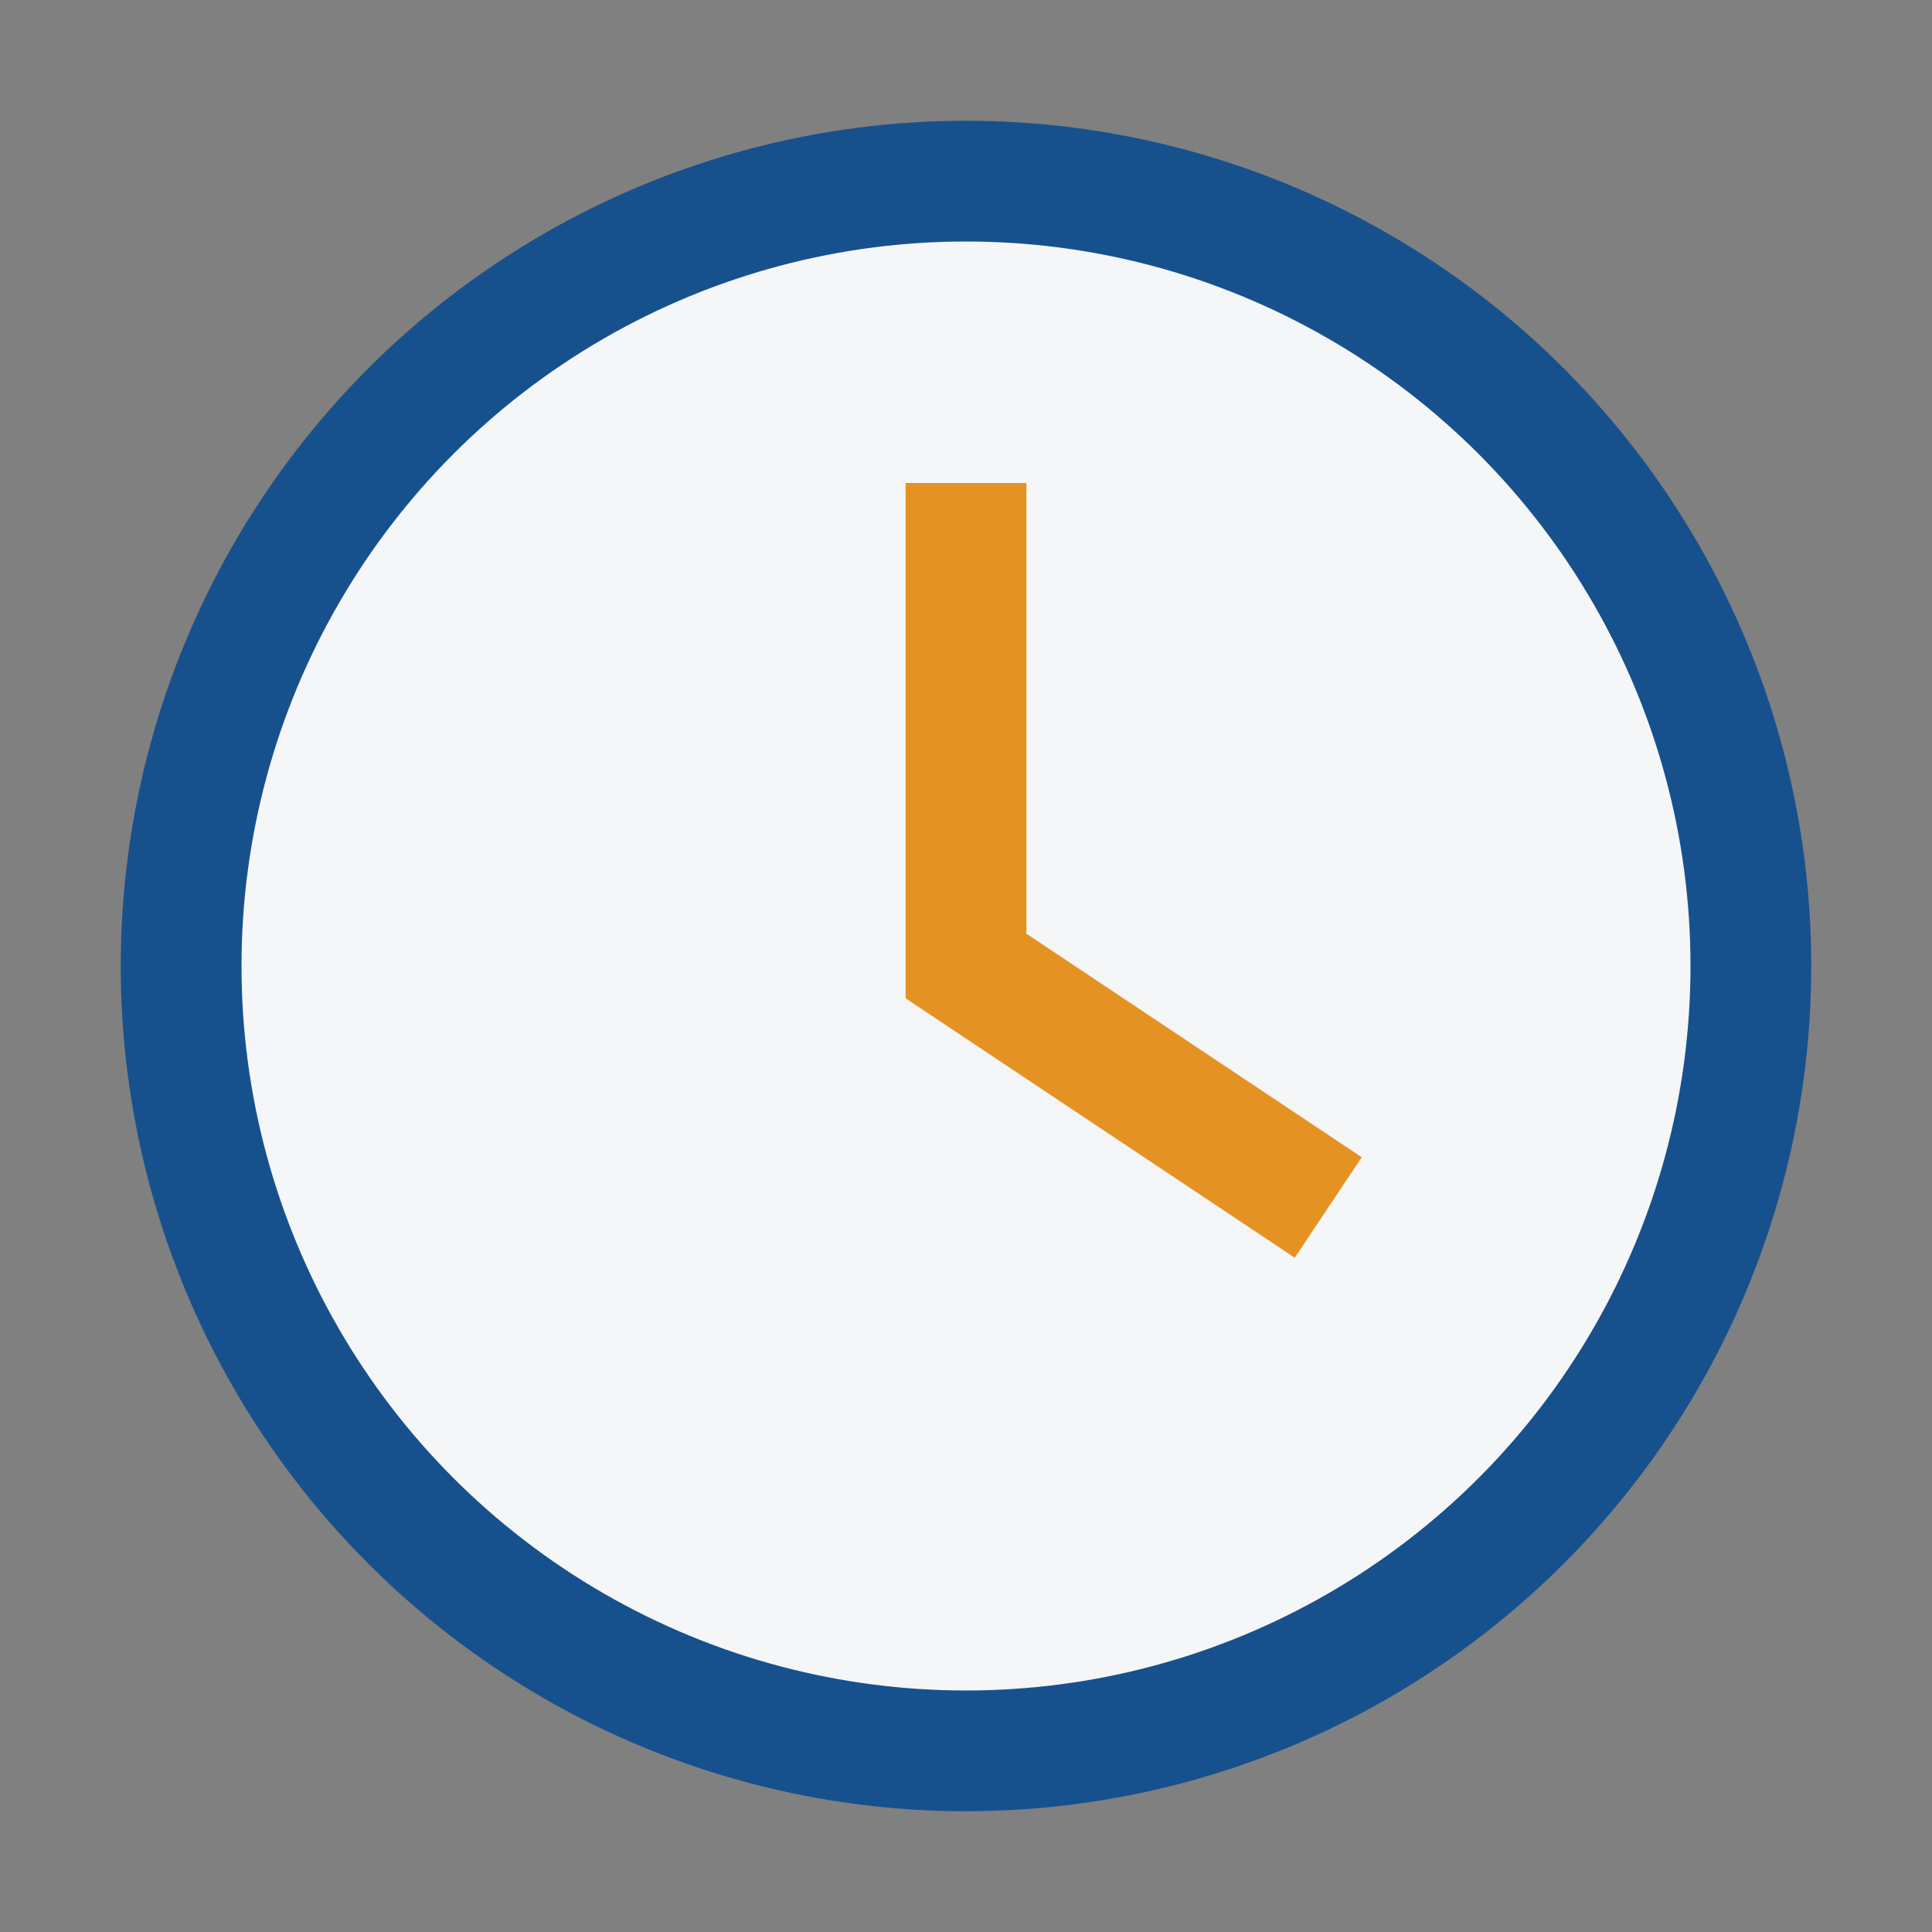
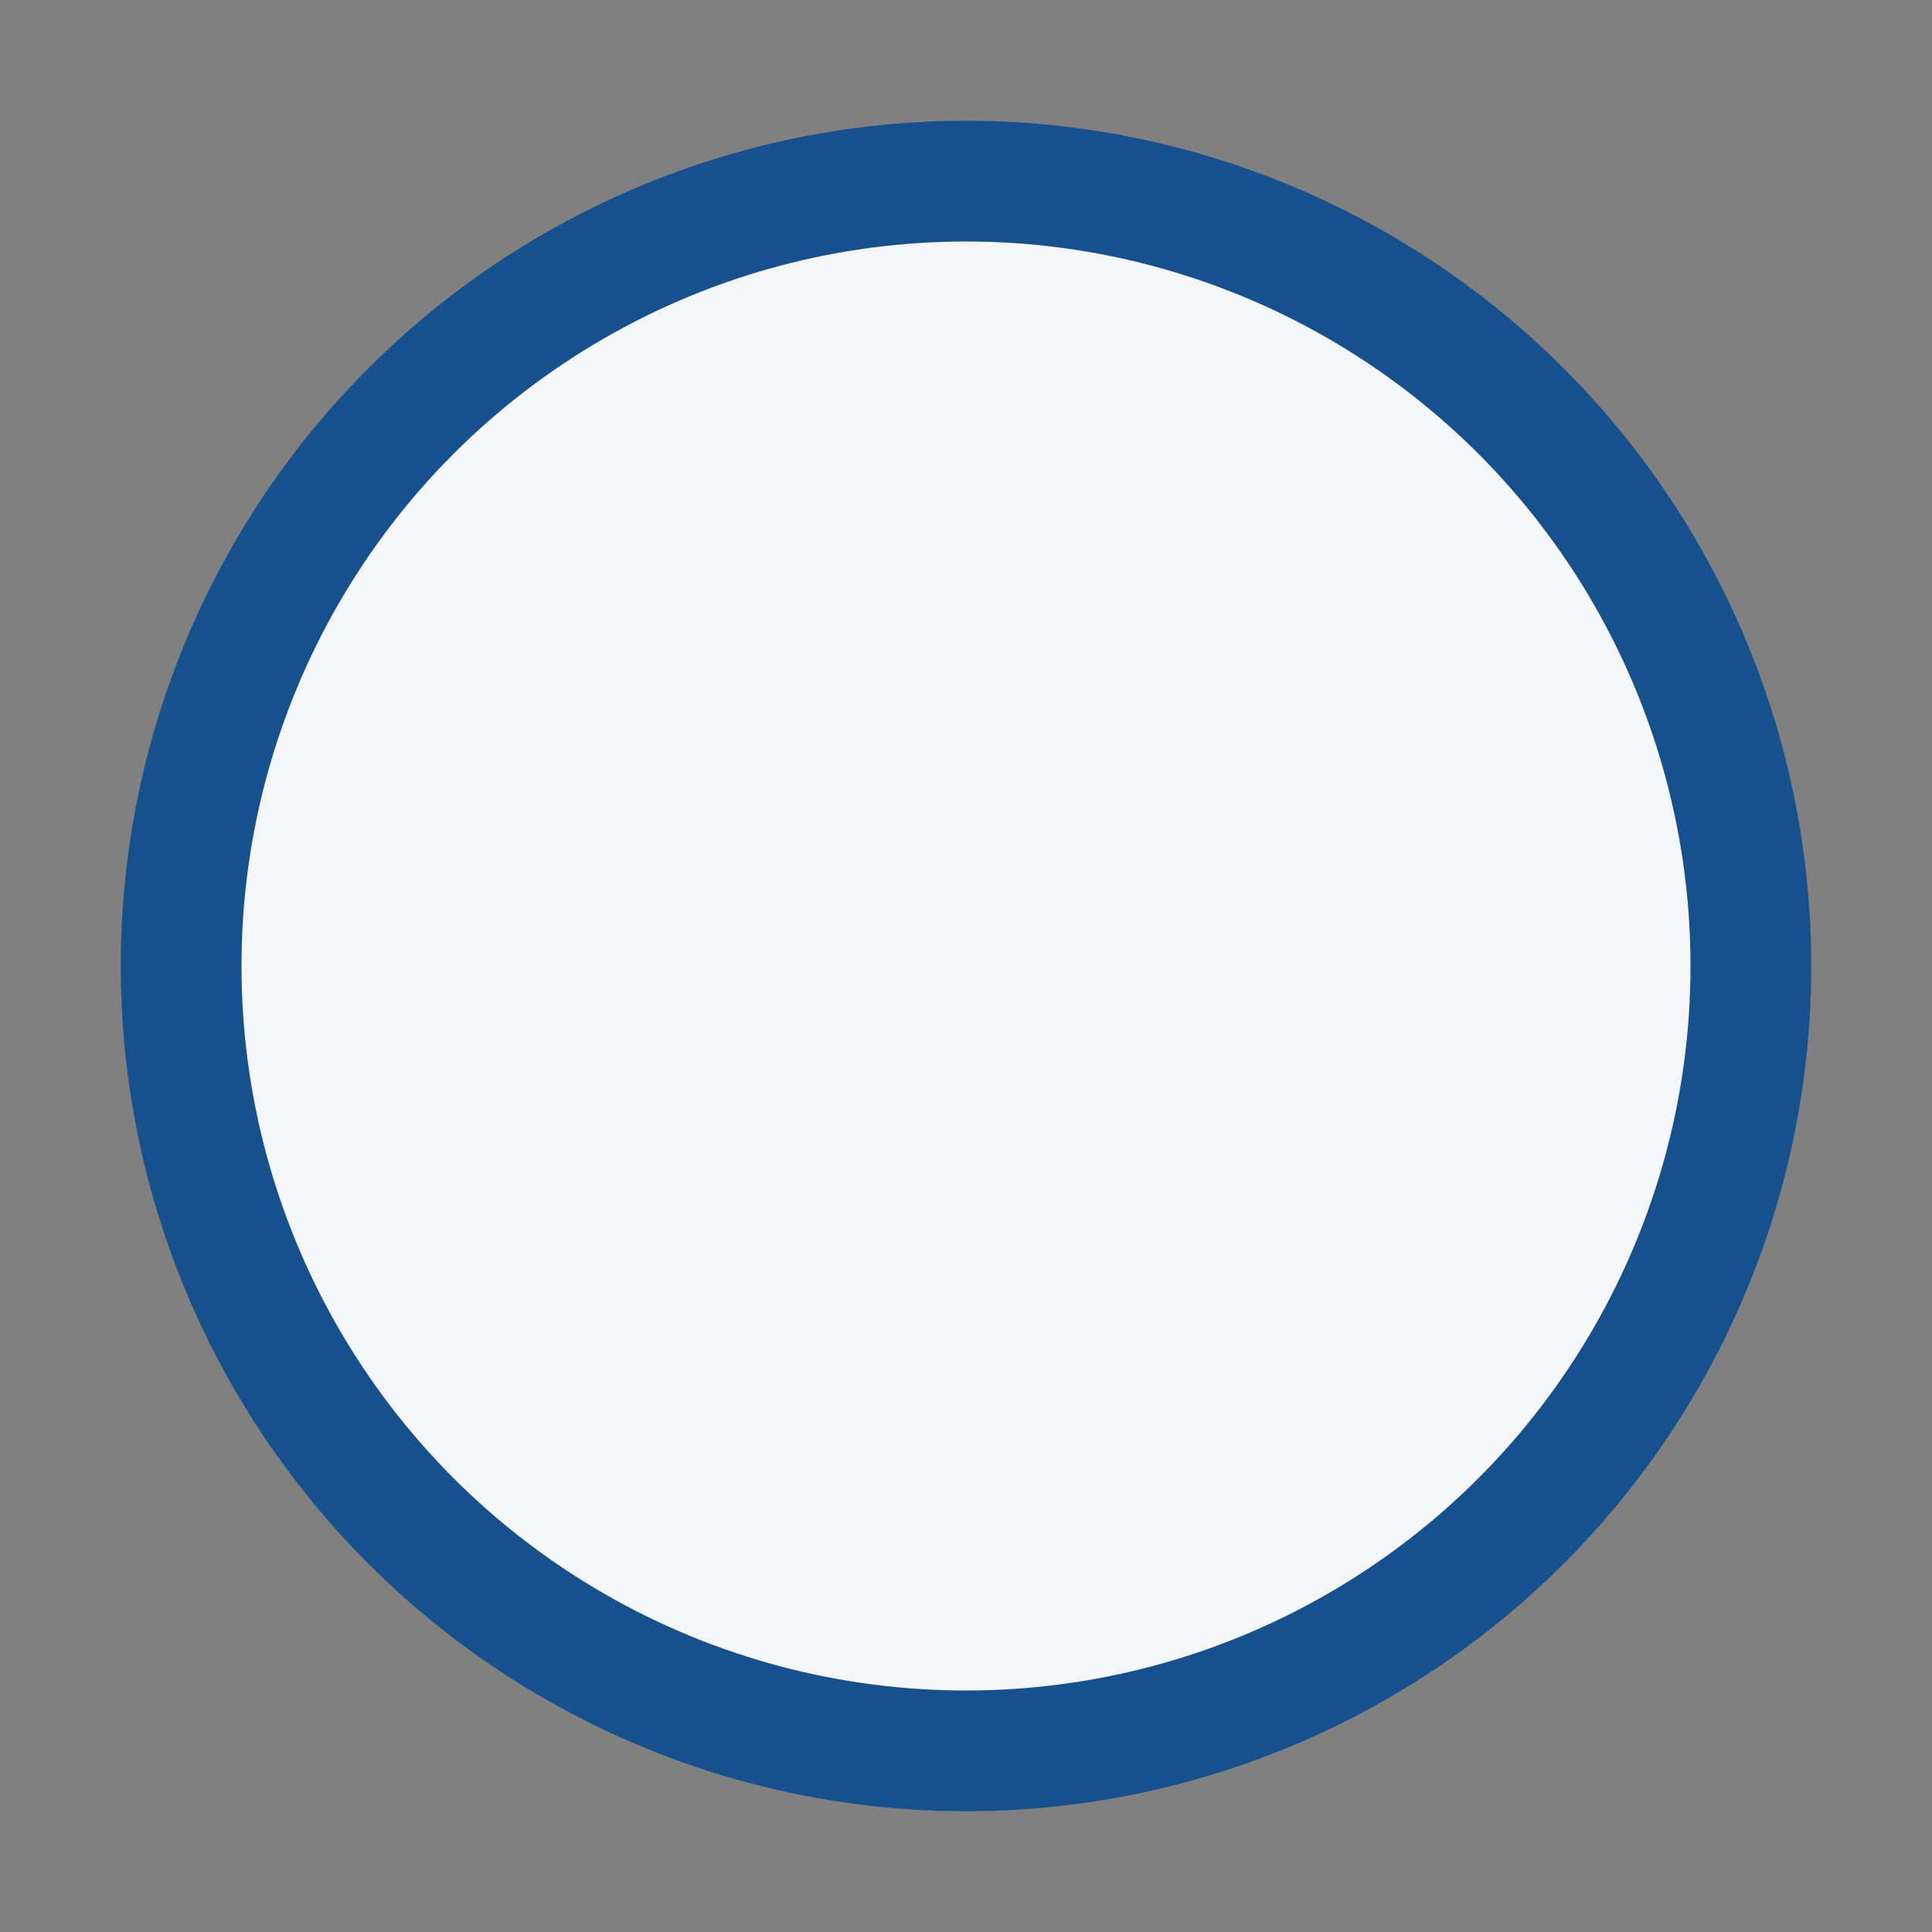
<svg xmlns="http://www.w3.org/2000/svg" width="32" height="32" viewBox="0 0 32 32">
  <rect x="0" y="0" width="32" height="32" fill="#808080" stroke="none" />
  <circle cx="16" cy="16" r="13" fill="#F4F6F8" stroke="#17518D" stroke-width="2" />
-   <path d="M16 8v8l6 4" stroke="#E49221" stroke-width="2" fill="none" />
</svg>